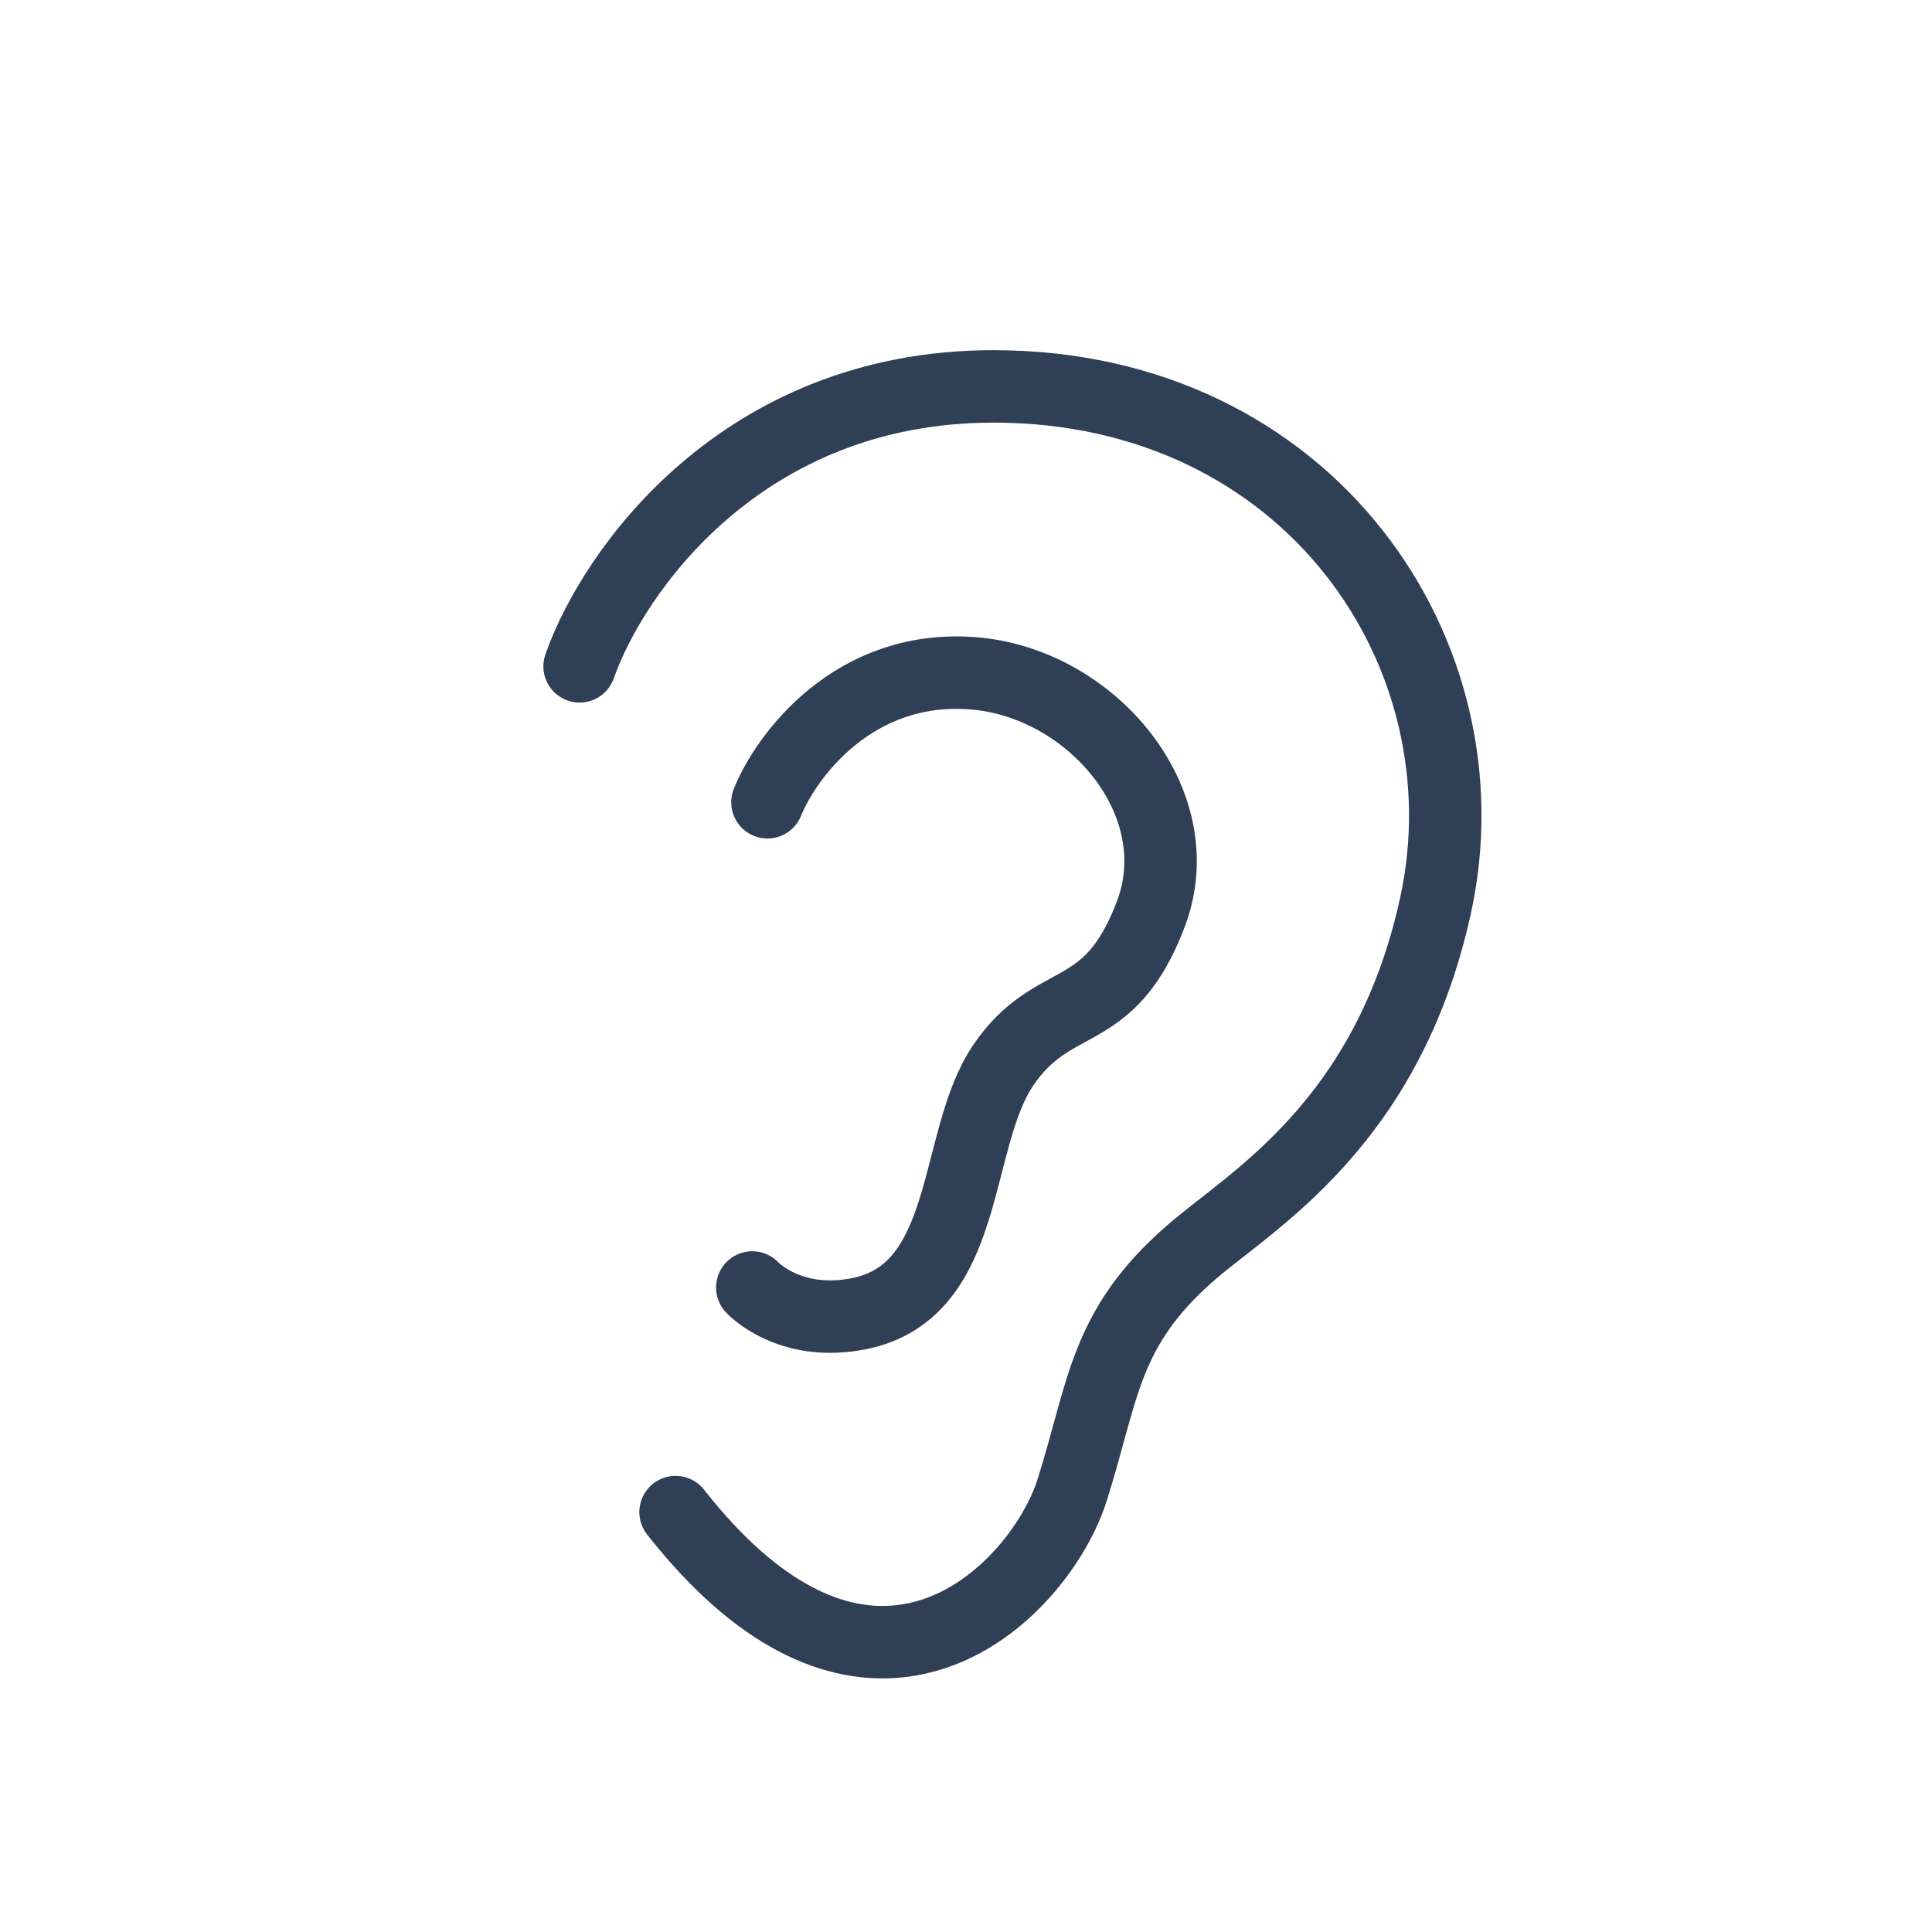
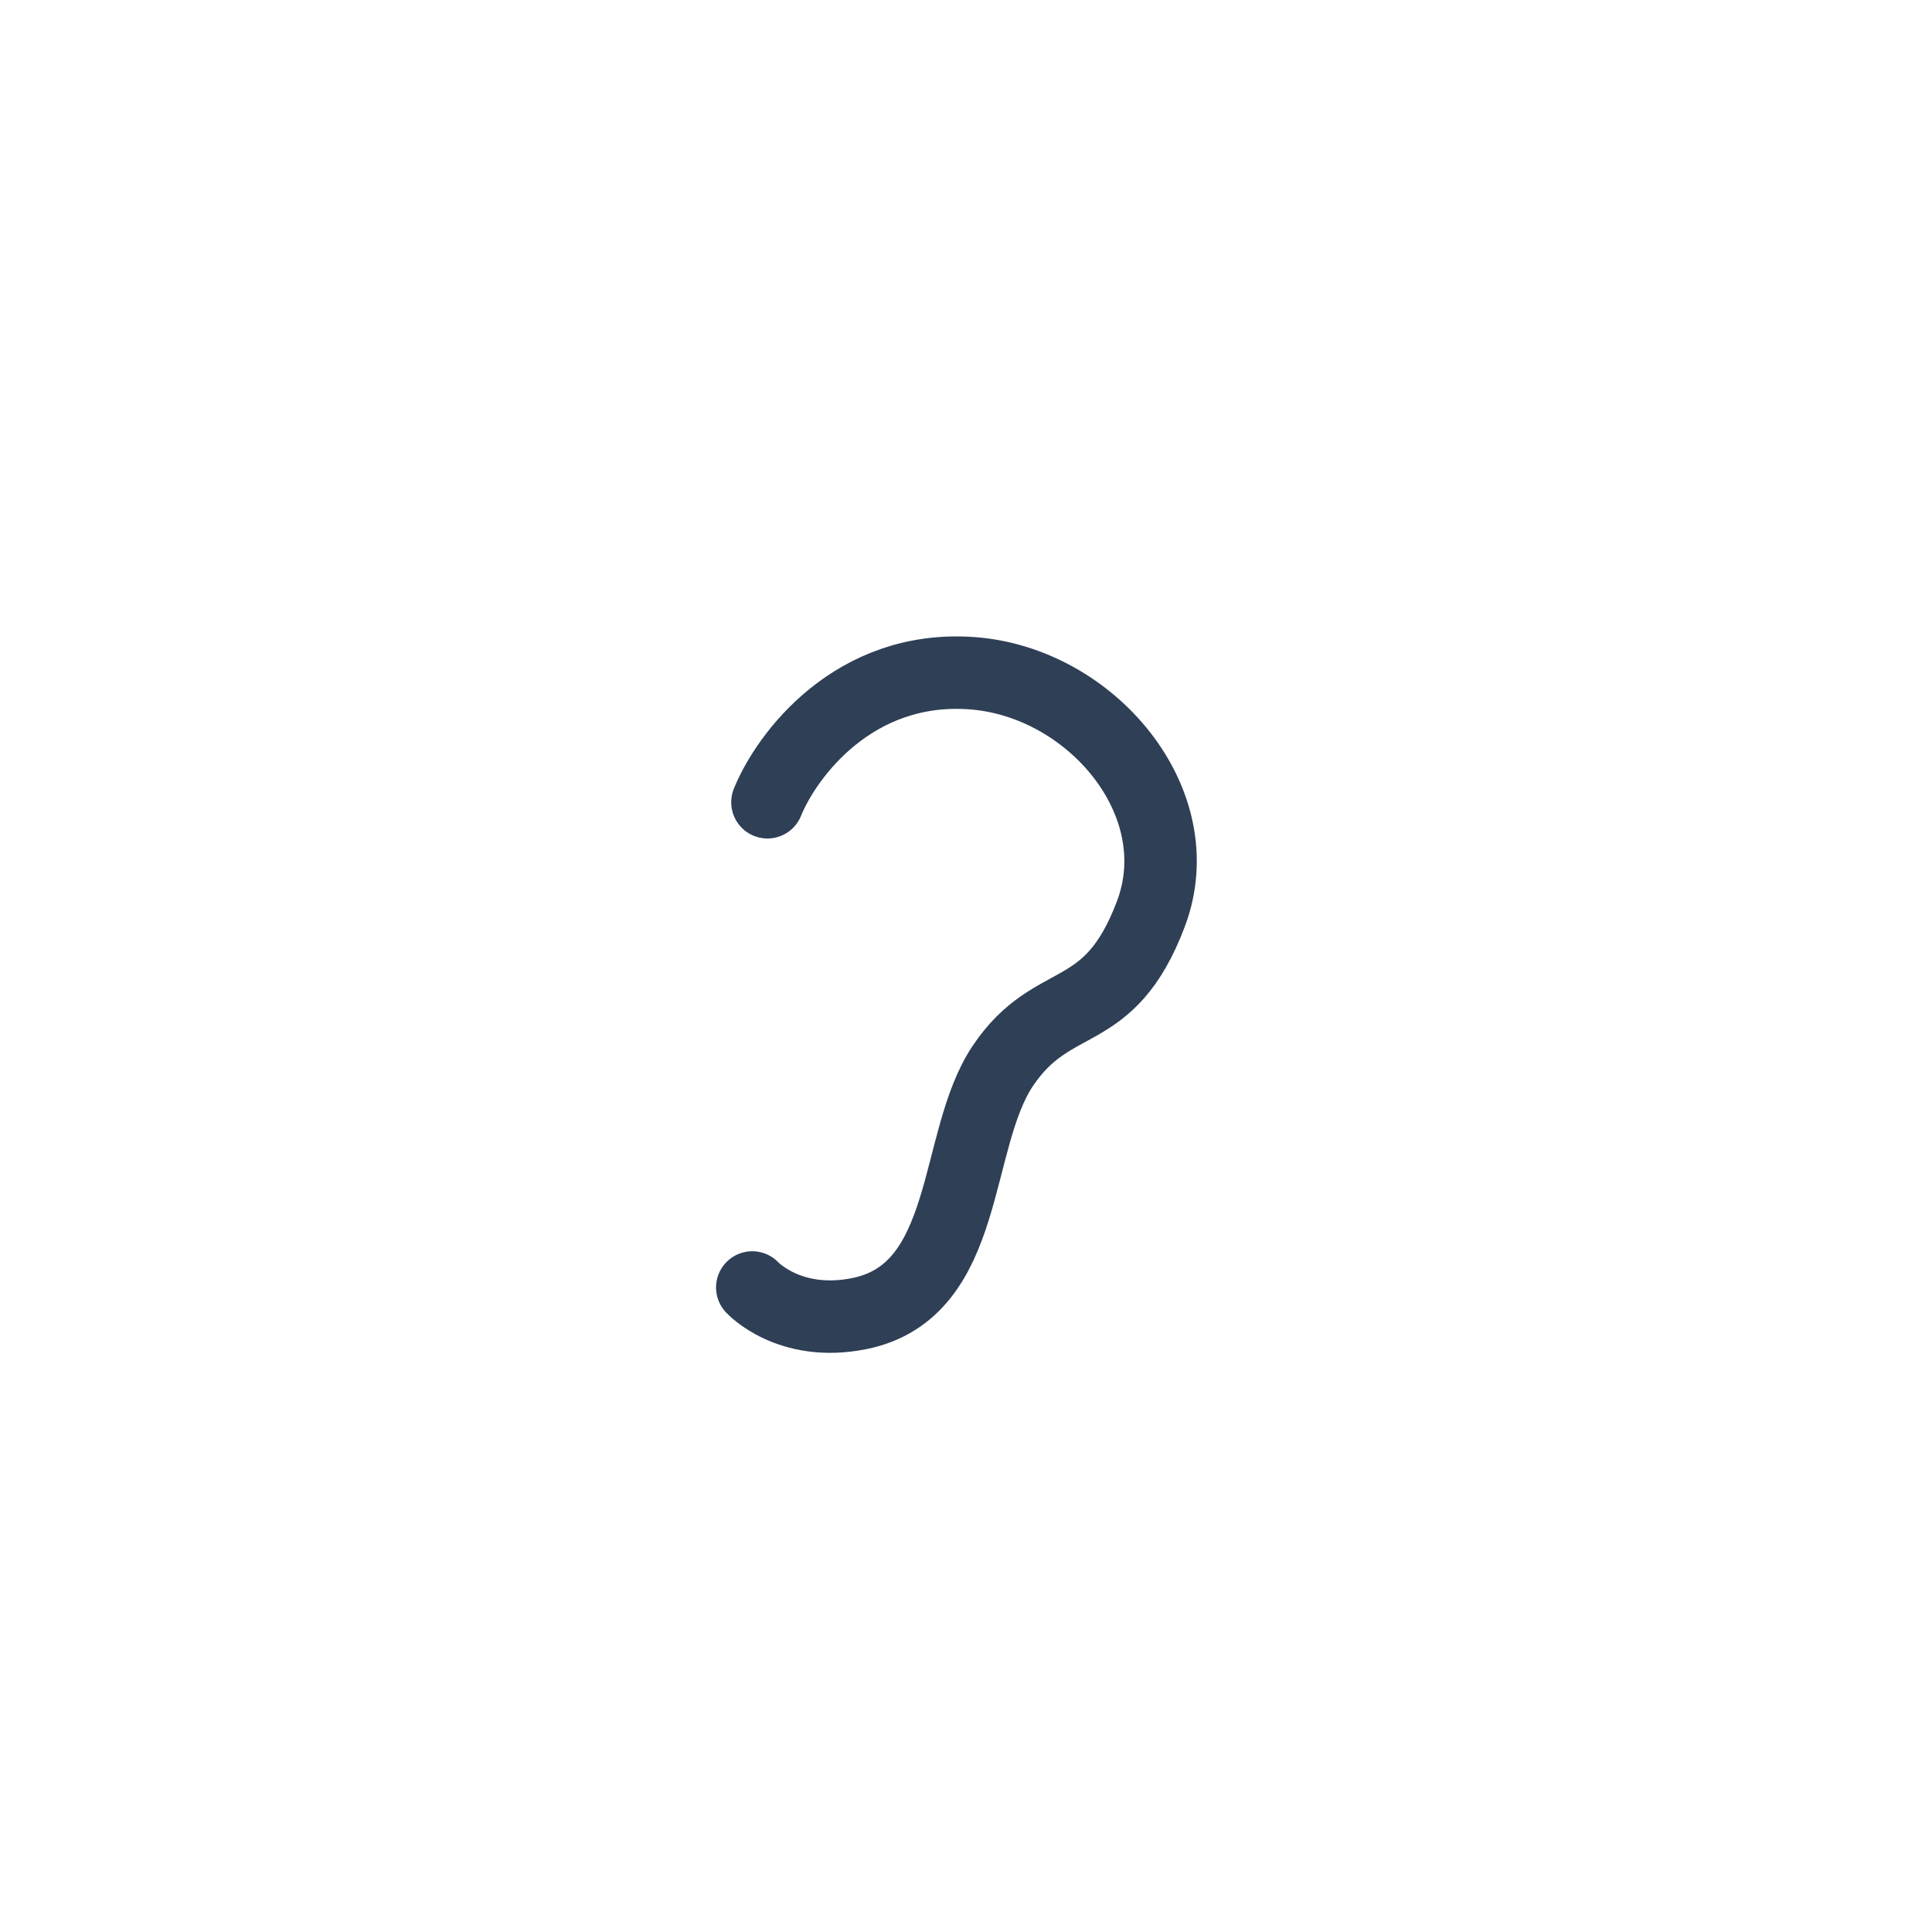
<svg xmlns="http://www.w3.org/2000/svg" fill="none" viewBox="0 0 40 40" height="40" width="40">
-   <path stroke-linejoin="round" stroke-linecap="round" stroke-width="1.5" stroke="#2E3F56" d="M12 13.796C12.676 11.864 15.337 8 20.569 8C27.11 8 30.864 13.559 29.718 18.763C28.724 23.276 25.909 24.849 24.668 25.925C22.853 27.497 22.854 28.78 22.196 30.855C21.815 32.056 20.493 33.767 18.65 33.978C17.315 34.131 15.707 33.496 13.987 31.306" />
  <path stroke-linejoin="round" stroke-linecap="round" stroke-width="1.5" stroke="#2E3F56" d="M15.889 16.61C16.281 15.643 17.678 13.754 20.134 13.939C22.589 14.123 24.698 16.61 23.829 18.918C22.959 21.226 21.81 20.512 20.765 22.064C19.72 23.617 20.11 26.733 17.785 27.198C16.336 27.487 15.575 26.656 15.575 26.656" />
</svg>